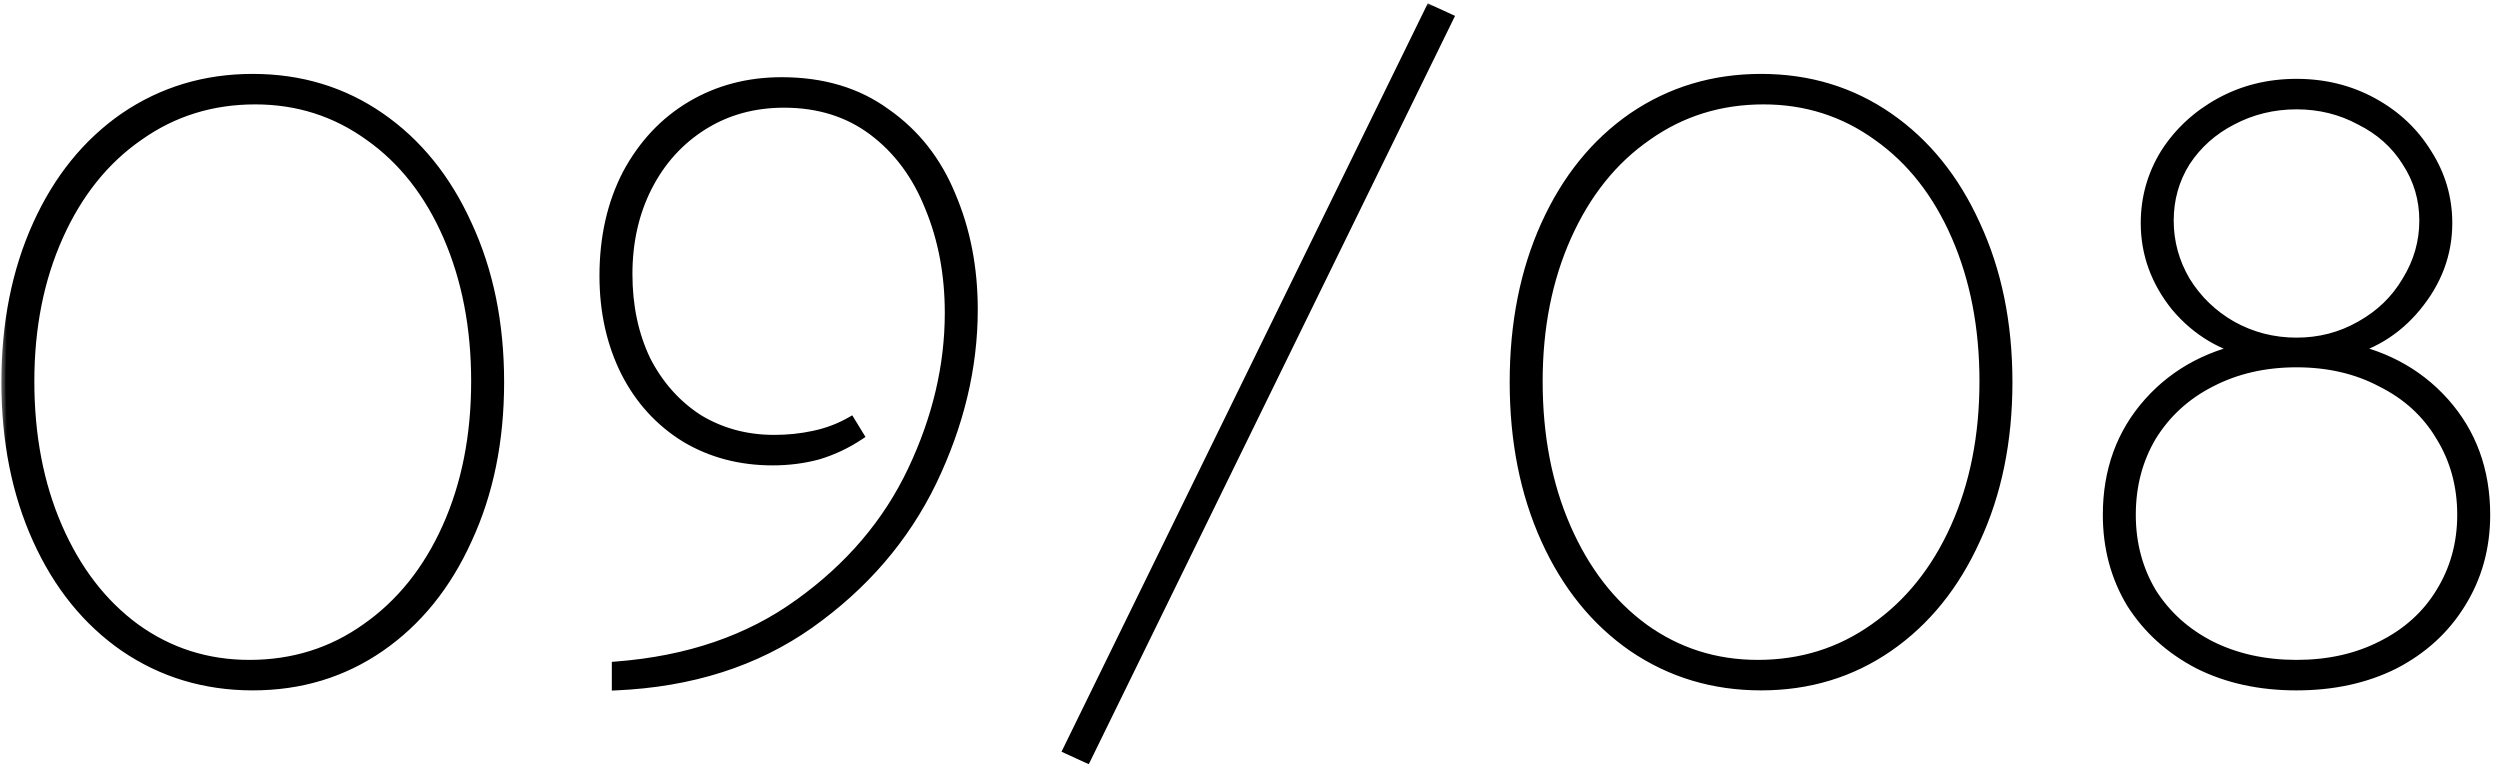
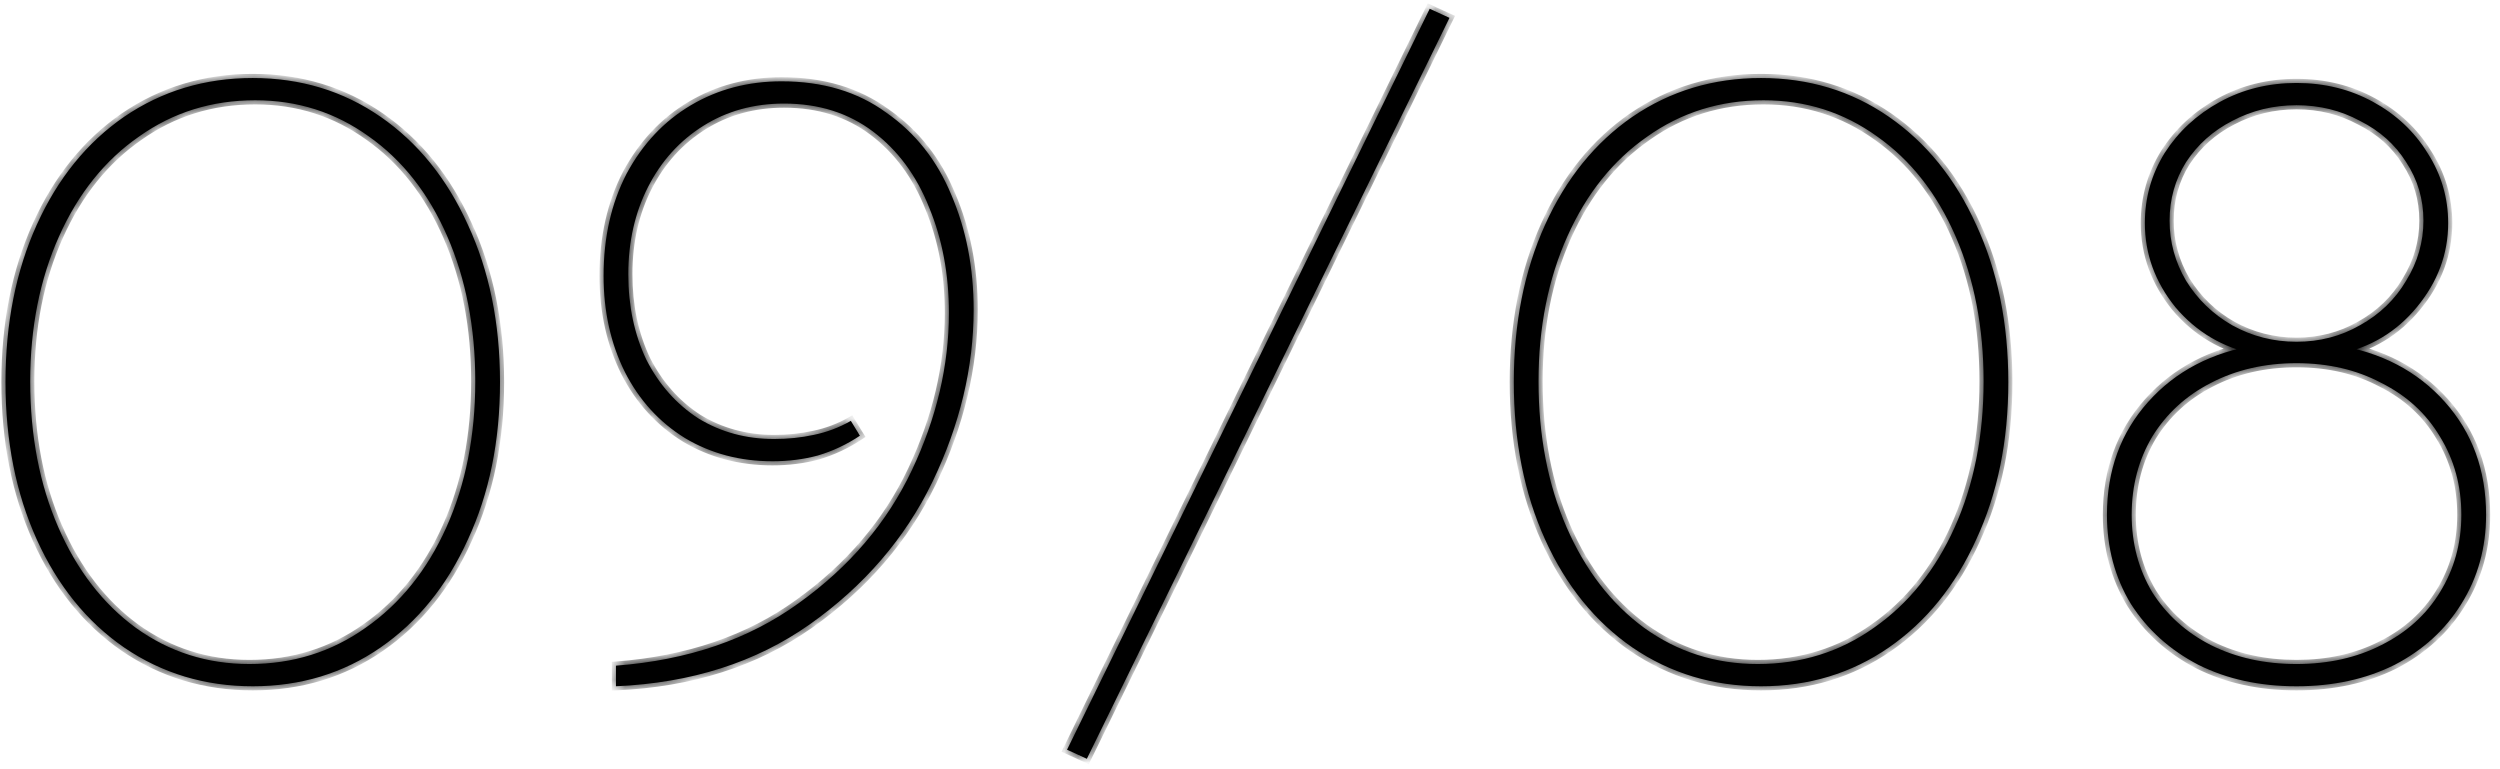
<svg xmlns="http://www.w3.org/2000/svg" width="182" height="56" viewBox="0 0 182 56" fill="none">
  <mask id="path-1-outside-1_5931_1661" maskUnits="userSpaceOnUse" x="0" y="0" width="182" height="56" fill="black">
-     <rect fill="white" width="182" height="56" />
    <path d="M18.4 49.96C14.92 49.96 11.8 49.02 9.04 47.14C6.32 45.26 4.2 42.64 2.68 39.28C1.16 35.92 0.4 32.1 0.4 27.82C0.4 23.54 1.16 19.72 2.68 16.36C4.2 13 6.32 10.38 9.04 8.5C11.8 6.62 14.92 5.68 18.4 5.68C21.88 5.68 24.98 6.62 27.7 8.5C30.42 10.38 32.54 13 34.06 16.36C35.62 19.72 36.4 23.54 36.4 27.82C36.4 32.1 35.62 35.92 34.06 39.28C32.54 42.64 30.42 45.26 27.7 47.14C24.98 49.02 21.88 49.96 18.4 49.96ZM18.16 48.34C21.32 48.34 24.14 47.46 26.62 45.7C29.14 43.94 31.1 41.5 32.5 38.38C33.9 35.26 34.6 31.72 34.6 27.76C34.6 23.84 33.92 20.32 32.56 17.2C31.2 14.08 29.3 11.66 26.86 9.94C24.42 8.18 21.66 7.3 18.58 7.3C15.42 7.3 12.6 8.18 10.12 9.94C7.64 11.66 5.7 14.08 4.3 17.2C2.9 20.32 2.2 23.84 2.2 27.76C2.2 31.72 2.88 35.26 4.24 38.38C5.6 41.5 7.48 43.94 9.88 45.7C12.32 47.46 15.08 48.34 18.16 48.34ZM56.901 5.92C59.901 5.92 62.441 6.68 64.521 8.2C66.641 9.68 68.221 11.68 69.261 14.2C70.341 16.72 70.881 19.5 70.881 22.54C70.881 26.74 69.881 30.92 67.881 35.08C65.881 39.2 62.901 42.66 58.941 45.46C55.021 48.22 50.321 49.72 44.841 49.96V48.46C50.081 48.06 54.521 46.54 58.161 43.9C61.841 41.26 64.581 38.04 66.381 34.24C68.181 30.44 69.081 26.62 69.081 22.78C69.081 19.98 68.601 17.42 67.641 15.1C66.721 12.78 65.361 10.94 63.561 9.58C61.761 8.22 59.601 7.54 57.081 7.54C54.881 7.54 52.921 8.08 51.201 9.16C49.481 10.24 48.141 11.72 47.181 13.6C46.221 15.48 45.741 17.6 45.741 19.96C45.741 22.28 46.181 24.36 47.061 26.2C47.981 28 49.241 29.42 50.841 30.46C52.481 31.46 54.321 31.96 56.361 31.96C57.361 31.96 58.321 31.86 59.241 31.66C60.201 31.46 61.101 31.12 61.941 30.64L62.601 31.72C61.641 32.36 60.621 32.84 59.541 33.16C58.501 33.44 57.401 33.58 56.241 33.58C53.881 33.58 51.761 33.02 49.881 31.9C48.001 30.74 46.541 29.14 45.501 27.1C44.461 25.02 43.941 22.68 43.941 20.08C43.941 17.28 44.501 14.8 45.621 12.64C46.781 10.48 48.341 8.82 50.301 7.66C52.261 6.5 54.461 5.92 56.901 5.92ZM105.522 1.3L79.122 55.24L77.682 54.58L104.082 0.64L105.522 1.3ZM128.205 49.96C124.725 49.96 121.605 49.02 118.845 47.14C116.125 45.26 114.005 42.64 112.485 39.28C110.965 35.92 110.205 32.1 110.205 27.82C110.205 23.54 110.965 19.72 112.485 16.36C114.005 13 116.125 10.38 118.845 8.5C121.605 6.62 124.725 5.68 128.205 5.68C131.685 5.68 134.785 6.62 137.505 8.5C140.225 10.38 142.345 13 143.865 16.36C145.425 19.72 146.205 23.54 146.205 27.82C146.205 32.1 145.425 35.92 143.865 39.28C142.345 42.64 140.225 45.26 137.505 47.14C134.785 49.02 131.685 49.96 128.205 49.96ZM127.965 48.34C131.125 48.34 133.945 47.46 136.425 45.7C138.945 43.94 140.905 41.5 142.305 38.38C143.705 35.26 144.405 31.72 144.405 27.76C144.405 23.84 143.725 20.32 142.365 17.2C141.005 14.08 139.105 11.66 136.665 9.94C134.225 8.18 131.465 7.3 128.385 7.3C125.225 7.3 122.405 8.18 119.925 9.94C117.445 11.66 115.505 14.08 114.105 17.2C112.705 20.32 112.005 23.84 112.005 27.76C112.005 31.72 112.685 35.26 114.045 38.38C115.405 41.5 117.285 43.94 119.685 45.7C122.125 47.46 124.885 48.34 127.965 48.34ZM167.186 49.96C164.506 49.96 162.126 49.44 160.046 48.4C157.966 47.32 156.326 45.84 155.126 43.96C153.966 42.04 153.386 39.88 153.386 37.48C153.386 34.24 154.386 31.5 156.386 29.26C158.386 27.02 161.026 25.64 164.306 25.12L164.126 25.78C161.806 25.3 159.886 24.16 158.366 22.36C156.886 20.52 156.146 18.48 156.146 16.24C156.146 14.4 156.626 12.7 157.586 11.14C158.586 9.58 159.926 8.34 161.606 7.42C163.286 6.5 165.146 6.04 167.186 6.04C169.226 6.04 171.086 6.5 172.766 7.42C174.446 8.34 175.766 9.58 176.726 11.14C177.726 12.7 178.226 14.4 178.226 16.24C178.226 18.48 177.466 20.52 175.946 22.36C174.466 24.16 172.566 25.3 170.246 25.78L170.066 25.12C173.346 25.64 175.986 27.02 177.986 29.26C179.986 31.5 180.986 34.24 180.986 37.48C180.986 39.88 180.386 42.04 179.186 43.96C178.026 45.84 176.406 47.32 174.326 48.4C172.246 49.44 169.866 49.96 167.186 49.96ZM167.186 48.34C169.506 48.34 171.566 47.88 173.366 46.96C175.206 46.04 176.626 44.76 177.626 43.12C178.666 41.44 179.186 39.56 179.186 37.48C179.186 35.36 178.666 33.46 177.626 31.78C176.626 30.1 175.206 28.8 173.366 27.88C171.566 26.92 169.506 26.44 167.186 26.44C164.866 26.44 162.786 26.92 160.946 27.88C159.146 28.8 157.726 30.1 156.686 31.78C155.686 33.46 155.186 35.36 155.186 37.48C155.186 39.56 155.686 41.44 156.686 43.12C157.726 44.76 159.146 46.04 160.946 46.96C162.786 47.88 164.866 48.34 167.186 48.34ZM167.186 24.88C168.866 24.88 170.406 24.48 171.806 23.68C173.246 22.88 174.366 21.8 175.166 20.44C176.006 19.08 176.426 17.62 176.426 16.06C176.426 14.5 176.006 13.08 175.166 11.8C174.366 10.52 173.246 9.52 171.806 8.8C170.406 8.04 168.866 7.66 167.186 7.66C165.506 7.66 163.946 8.04 162.506 8.8C161.106 9.52 159.986 10.52 159.146 11.8C158.346 13.08 157.946 14.5 157.946 16.06C157.946 17.62 158.346 19.08 159.146 20.44C159.986 21.8 161.106 22.88 162.506 23.68C163.946 24.48 165.506 24.88 167.186 24.88Z" />
  </mask>
  <path d="M18.4 49.96C14.92 49.96 11.8 49.02 9.04 47.14C6.32 45.26 4.2 42.64 2.68 39.28C1.16 35.92 0.4 32.1 0.4 27.82C0.4 23.54 1.16 19.72 2.68 16.36C4.2 13 6.32 10.38 9.04 8.5C11.8 6.62 14.92 5.68 18.4 5.68C21.88 5.68 24.98 6.62 27.7 8.5C30.42 10.38 32.54 13 34.06 16.36C35.62 19.72 36.4 23.54 36.4 27.82C36.4 32.1 35.62 35.92 34.06 39.28C32.54 42.64 30.42 45.26 27.7 47.14C24.98 49.02 21.88 49.96 18.4 49.96ZM18.16 48.34C21.32 48.34 24.14 47.46 26.62 45.7C29.14 43.94 31.1 41.5 32.5 38.38C33.9 35.26 34.6 31.72 34.6 27.76C34.6 23.84 33.92 20.32 32.56 17.2C31.2 14.08 29.3 11.66 26.86 9.94C24.42 8.18 21.66 7.3 18.58 7.3C15.42 7.3 12.6 8.18 10.12 9.94C7.64 11.66 5.7 14.08 4.3 17.2C2.9 20.32 2.2 23.84 2.2 27.76C2.2 31.72 2.88 35.26 4.24 38.38C5.6 41.5 7.48 43.94 9.88 45.7C12.32 47.46 15.08 48.34 18.16 48.34ZM56.901 5.92C59.901 5.92 62.441 6.68 64.521 8.2C66.641 9.68 68.221 11.68 69.261 14.2C70.341 16.72 70.881 19.5 70.881 22.54C70.881 26.74 69.881 30.92 67.881 35.08C65.881 39.2 62.901 42.66 58.941 45.46C55.021 48.22 50.321 49.72 44.841 49.96V48.46C50.081 48.06 54.521 46.54 58.161 43.9C61.841 41.26 64.581 38.04 66.381 34.24C68.181 30.44 69.081 26.62 69.081 22.78C69.081 19.98 68.601 17.42 67.641 15.1C66.721 12.78 65.361 10.94 63.561 9.58C61.761 8.22 59.601 7.54 57.081 7.54C54.881 7.54 52.921 8.08 51.201 9.16C49.481 10.24 48.141 11.72 47.181 13.6C46.221 15.48 45.741 17.6 45.741 19.96C45.741 22.28 46.181 24.36 47.061 26.2C47.981 28 49.241 29.42 50.841 30.46C52.481 31.46 54.321 31.96 56.361 31.96C57.361 31.96 58.321 31.86 59.241 31.66C60.201 31.46 61.101 31.12 61.941 30.64L62.601 31.72C61.641 32.36 60.621 32.84 59.541 33.16C58.501 33.44 57.401 33.58 56.241 33.58C53.881 33.58 51.761 33.02 49.881 31.9C48.001 30.74 46.541 29.14 45.501 27.1C44.461 25.02 43.941 22.68 43.941 20.08C43.941 17.28 44.501 14.8 45.621 12.64C46.781 10.48 48.341 8.82 50.301 7.66C52.261 6.5 54.461 5.92 56.901 5.92ZM105.522 1.3L79.122 55.24L77.682 54.58L104.082 0.64L105.522 1.3ZM128.205 49.96C124.725 49.96 121.605 49.02 118.845 47.14C116.125 45.26 114.005 42.64 112.485 39.28C110.965 35.92 110.205 32.1 110.205 27.82C110.205 23.54 110.965 19.72 112.485 16.36C114.005 13 116.125 10.38 118.845 8.5C121.605 6.62 124.725 5.68 128.205 5.68C131.685 5.68 134.785 6.62 137.505 8.5C140.225 10.38 142.345 13 143.865 16.36C145.425 19.72 146.205 23.54 146.205 27.82C146.205 32.1 145.425 35.92 143.865 39.28C142.345 42.64 140.225 45.26 137.505 47.14C134.785 49.02 131.685 49.96 128.205 49.96ZM127.965 48.34C131.125 48.34 133.945 47.46 136.425 45.7C138.945 43.94 140.905 41.5 142.305 38.38C143.705 35.26 144.405 31.72 144.405 27.76C144.405 23.84 143.725 20.32 142.365 17.2C141.005 14.08 139.105 11.66 136.665 9.94C134.225 8.18 131.465 7.3 128.385 7.3C125.225 7.3 122.405 8.18 119.925 9.94C117.445 11.66 115.505 14.08 114.105 17.2C112.705 20.32 112.005 23.84 112.005 27.76C112.005 31.72 112.685 35.26 114.045 38.38C115.405 41.5 117.285 43.94 119.685 45.7C122.125 47.46 124.885 48.34 127.965 48.34ZM167.186 49.96C164.506 49.96 162.126 49.44 160.046 48.4C157.966 47.32 156.326 45.84 155.126 43.96C153.966 42.04 153.386 39.88 153.386 37.48C153.386 34.24 154.386 31.5 156.386 29.26C158.386 27.02 161.026 25.64 164.306 25.12L164.126 25.78C161.806 25.3 159.886 24.16 158.366 22.36C156.886 20.52 156.146 18.48 156.146 16.24C156.146 14.4 156.626 12.7 157.586 11.14C158.586 9.58 159.926 8.34 161.606 7.42C163.286 6.5 165.146 6.04 167.186 6.04C169.226 6.04 171.086 6.5 172.766 7.42C174.446 8.34 175.766 9.58 176.726 11.14C177.726 12.7 178.226 14.4 178.226 16.24C178.226 18.48 177.466 20.52 175.946 22.36C174.466 24.16 172.566 25.3 170.246 25.78L170.066 25.12C173.346 25.64 175.986 27.02 177.986 29.26C179.986 31.5 180.986 34.24 180.986 37.48C180.986 39.88 180.386 42.04 179.186 43.96C178.026 45.84 176.406 47.32 174.326 48.4C172.246 49.44 169.866 49.96 167.186 49.96ZM167.186 48.34C169.506 48.34 171.566 47.88 173.366 46.96C175.206 46.04 176.626 44.76 177.626 43.12C178.666 41.44 179.186 39.56 179.186 37.48C179.186 35.36 178.666 33.46 177.626 31.78C176.626 30.1 175.206 28.8 173.366 27.88C171.566 26.92 169.506 26.44 167.186 26.44C164.866 26.44 162.786 26.92 160.946 27.88C159.146 28.8 157.726 30.1 156.686 31.78C155.686 33.46 155.186 35.36 155.186 37.48C155.186 39.56 155.686 41.44 156.686 43.12C157.726 44.76 159.146 46.04 160.946 46.96C162.786 47.88 164.866 48.34 167.186 48.34ZM167.186 24.88C168.866 24.88 170.406 24.48 171.806 23.68C173.246 22.88 174.366 21.8 175.166 20.44C176.006 19.08 176.426 17.62 176.426 16.06C176.426 14.5 176.006 13.08 175.166 11.8C174.366 10.52 173.246 9.52 171.806 8.8C170.406 8.04 168.866 7.66 167.186 7.66C165.506 7.66 163.946 8.04 162.506 8.8C161.106 9.52 159.986 10.52 159.146 11.8C158.346 13.08 157.946 14.5 157.946 16.06C157.946 17.62 158.346 19.08 159.146 20.44C159.986 21.8 161.106 22.88 162.506 23.68C163.946 24.48 165.506 24.88 167.186 24.88Z" fill="black" />
  <path d="M9.04 47.14L8.869 47.387L8.871 47.388L9.04 47.14ZM2.68 39.28L2.407 39.404L2.407 39.404L2.68 39.28ZM2.68 16.36L2.407 16.236L2.407 16.236L2.68 16.36ZM9.04 8.5L8.871 8.252L8.869 8.253L9.04 8.5ZM27.7 8.5L27.529 8.747L27.529 8.747L27.7 8.5ZM34.06 16.36L33.787 16.484L33.788 16.486L34.06 16.36ZM34.06 39.28L33.788 39.154L33.787 39.156L34.06 39.28ZM27.7 47.14L27.871 47.387L27.871 47.387L27.7 47.14ZM26.62 45.7L26.448 45.454L26.446 45.455L26.62 45.7ZM32.5 38.38L32.774 38.503L32.774 38.503L32.5 38.38ZM26.86 9.94L26.684 10.183L26.687 10.185L26.86 9.94ZM10.12 9.94L10.291 10.187L10.294 10.185L10.12 9.94ZM4.3 17.2L4.574 17.323L4.574 17.323L4.3 17.2ZM4.24 38.38L3.965 38.5L3.965 38.5L4.24 38.38ZM9.88 45.7L9.703 45.942L9.704 45.943L9.88 45.7ZM18.4 49.96V49.66C14.978 49.66 11.917 48.737 9.209 46.892L9.04 47.14L8.871 47.388C11.683 49.303 14.862 50.26 18.4 50.26V49.96ZM9.04 47.14L9.211 46.893C6.54 45.048 4.454 42.473 2.953 39.156L2.68 39.28L2.407 39.404C3.946 42.807 6.1 45.472 8.869 47.387L9.04 47.14ZM2.68 39.28L2.953 39.156C1.454 35.841 0.7 32.064 0.7 27.82H0.4H0.1C0.1 32.136 0.866 35.999 2.407 39.404L2.68 39.28ZM0.4 27.82H0.7C0.7 23.576 1.454 19.799 2.953 16.484L2.68 16.36L2.407 16.236C0.866 19.641 0.1 23.504 0.1 27.82H0.4ZM2.68 16.36L2.953 16.484C4.454 13.167 6.54 10.592 9.211 8.747L9.04 8.5L8.869 8.253C6.1 10.168 3.946 12.833 2.407 16.236L2.68 16.36ZM9.04 8.5L9.209 8.748C11.917 6.903 14.978 5.98 18.4 5.98V5.68V5.38C14.862 5.38 11.683 6.337 8.871 8.252L9.04 8.5ZM18.4 5.68V5.98C21.822 5.98 24.862 6.903 27.529 8.747L27.7 8.5L27.871 8.253C25.098 6.337 21.938 5.38 18.4 5.38V5.68ZM27.7 8.5L27.529 8.747C30.2 10.592 32.286 13.167 33.787 16.484L34.06 16.36L34.333 16.236C32.794 12.833 30.64 10.168 27.871 8.253L27.7 8.5ZM34.06 16.36L33.788 16.486C35.327 19.801 36.1 23.577 36.1 27.82H36.4H36.7C36.7 23.503 35.913 19.639 34.332 16.234L34.06 16.36ZM36.4 27.82H36.1C36.1 32.063 35.327 35.839 33.788 39.154L34.06 39.28L34.332 39.406C35.913 36.001 36.7 32.137 36.7 27.82H36.4ZM34.06 39.28L33.787 39.156C32.286 42.473 30.2 45.048 27.529 46.893L27.7 47.14L27.871 47.387C30.64 45.472 32.794 42.807 34.333 39.404L34.06 39.28ZM27.7 47.14L27.529 46.893C24.862 48.737 21.822 49.66 18.4 49.66V49.96V50.26C21.938 50.26 25.098 49.303 27.871 47.387L27.7 47.14ZM18.16 48.34V48.64C21.38 48.64 24.261 47.742 26.794 45.945L26.62 45.7L26.446 45.455C24.019 47.178 21.26 48.04 18.16 48.04V48.34ZM26.62 45.7L26.792 45.946C29.361 44.151 31.354 41.667 32.774 38.503L32.5 38.38L32.226 38.257C30.846 41.333 28.919 43.728 26.448 45.454L26.62 45.7ZM32.5 38.38L32.774 38.503C34.194 35.339 34.9 31.756 34.9 27.76H34.6H34.3C34.3 31.684 33.606 35.181 32.226 38.257L32.5 38.38ZM34.6 27.76H34.9C34.9 23.805 34.214 20.243 32.835 17.08L32.56 17.2L32.285 17.32C33.626 20.397 34.3 23.875 34.3 27.76H34.6ZM32.56 17.2L32.835 17.08C31.456 13.917 29.524 11.451 27.033 9.695L26.86 9.94L26.687 10.185C29.076 11.869 30.944 14.243 32.285 17.32L32.56 17.2ZM26.86 9.94L27.035 9.697C24.543 7.899 21.721 7 18.58 7V7.3V7.6C21.599 7.6 24.297 8.461 26.684 10.183L26.86 9.94ZM18.58 7.3V7C15.36 7 12.479 7.898 9.946 9.695L10.12 9.94L10.294 10.185C12.721 8.462 15.48 7.6 18.58 7.6V7.3ZM10.12 9.94L9.949 9.693C7.418 11.449 5.446 13.914 4.026 17.077L4.3 17.2L4.574 17.323C5.954 14.246 7.862 11.871 10.291 10.187L10.12 9.94ZM4.3 17.2L4.026 17.077C2.607 20.241 1.9 23.804 1.9 27.76H2.2H2.5C2.5 23.876 3.193 20.399 4.574 17.323L4.3 17.2ZM2.2 27.76H1.9C1.9 31.755 2.586 35.336 3.965 38.5L4.24 38.38L4.515 38.26C3.174 35.184 2.5 31.685 2.5 27.76H2.2ZM4.24 38.38L3.965 38.5C5.343 41.661 7.254 44.146 9.703 45.942L9.88 45.7L10.057 45.458C7.706 43.734 5.857 41.339 4.515 38.26L4.24 38.38ZM9.88 45.7L9.704 45.943C12.197 47.741 15.019 48.64 18.16 48.64V48.34V48.04C15.141 48.04 12.443 47.179 10.056 45.457L9.88 45.7ZM64.521 8.2L64.344 8.442L64.35 8.446L64.521 8.2ZM69.261 14.2L68.984 14.315L68.986 14.318L69.261 14.2ZM67.881 35.08L68.151 35.211L68.152 35.21L67.881 35.08ZM58.941 45.46L59.114 45.705L59.114 45.705L58.941 45.46ZM44.841 49.96H44.541V50.273L44.854 50.26L44.841 49.96ZM44.841 48.46L44.818 48.161L44.541 48.182V48.46H44.841ZM58.161 43.9L57.986 43.656L57.985 43.657L58.161 43.9ZM66.381 34.24L66.652 34.368L66.652 34.368L66.381 34.24ZM67.641 15.1L67.362 15.211L67.364 15.215L67.641 15.1ZM63.561 9.58L63.38 9.819L63.38 9.819L63.561 9.58ZM51.201 9.16L51.361 9.414L51.361 9.414L51.201 9.16ZM47.181 13.6L46.914 13.464L46.914 13.464L47.181 13.6ZM47.061 26.2L46.791 26.329L46.794 26.337L47.061 26.2ZM50.841 30.46L50.678 30.712L50.685 30.716L50.841 30.46ZM59.241 31.66L59.18 31.366L59.178 31.367L59.241 31.66ZM61.941 30.64L62.197 30.484L62.045 30.235L61.792 30.38L61.941 30.64ZM62.601 31.72L62.768 31.97L63.008 31.81L62.857 31.564L62.601 31.72ZM59.541 33.16L59.619 33.45L59.627 33.448L59.541 33.16ZM49.881 31.9L49.724 32.155L49.728 32.158L49.881 31.9ZM45.501 27.1L45.233 27.234L45.234 27.236L45.501 27.1ZM45.621 12.64L45.357 12.498L45.355 12.502L45.621 12.64ZM50.301 7.66L50.454 7.918L50.454 7.918L50.301 7.66ZM56.901 5.92V6.22C59.848 6.22 62.324 6.966 64.344 8.442L64.521 8.2L64.698 7.958C62.559 6.394 59.954 5.62 56.901 5.62V5.92ZM64.521 8.2L64.35 8.446C66.42 9.891 67.965 11.845 68.984 14.314L69.261 14.2L69.539 14.086C68.478 11.515 66.863 9.469 64.693 7.954L64.521 8.2ZM69.261 14.2L68.986 14.318C70.048 16.797 70.581 19.536 70.581 22.54H70.881H71.181C71.181 19.464 70.635 16.643 69.537 14.082L69.261 14.2ZM70.881 22.54H70.581C70.581 26.691 69.593 30.826 67.611 34.95L67.881 35.08L68.152 35.21C70.169 31.014 71.181 26.789 71.181 22.54H70.881ZM67.881 35.08L67.611 34.949C65.635 39.021 62.689 42.443 58.768 45.215L58.941 45.46L59.114 45.705C63.113 42.877 66.128 39.379 68.151 35.211L67.881 35.08ZM58.941 45.46L58.769 45.215C54.902 47.937 50.259 49.422 44.828 49.66L44.841 49.96L44.854 50.26C50.383 50.018 55.141 48.503 59.114 45.705L58.941 45.46ZM44.841 49.96H45.141V48.46H44.841H44.541V49.96H44.841ZM44.841 48.46L44.864 48.759C50.15 48.356 54.645 46.821 58.337 44.143L58.161 43.9L57.985 43.657C54.397 46.259 50.013 47.764 44.818 48.161L44.841 48.46ZM58.161 43.9L58.336 44.144C62.054 41.477 64.829 38.218 66.652 34.368L66.381 34.24L66.11 34.112C64.334 37.862 61.628 41.044 57.986 43.656L58.161 43.9ZM66.381 34.24L66.652 34.368C68.47 30.532 69.381 26.669 69.381 22.78H69.081H68.781C68.781 26.572 67.893 30.348 66.11 34.112L66.381 34.24ZM69.081 22.78H69.381C69.381 19.945 68.895 17.346 67.918 14.985L67.641 15.1L67.364 15.215C68.307 17.494 68.781 20.015 68.781 22.78H69.081ZM67.641 15.1L67.92 14.989C66.982 12.624 65.591 10.737 63.742 9.341L63.561 9.58L63.38 9.819C65.132 11.143 66.46 12.936 67.362 15.211L67.641 15.1ZM63.561 9.58L63.742 9.341C61.884 7.937 59.658 7.24 57.081 7.24V7.54V7.84C59.544 7.84 61.639 8.503 63.38 9.819L63.561 9.58ZM57.081 7.54V7.24C54.83 7.24 52.813 7.793 51.042 8.906L51.201 9.16L51.361 9.414C53.029 8.367 54.933 7.84 57.081 7.84V7.54ZM51.201 9.16L51.042 8.906C49.274 10.016 47.898 11.537 46.914 13.464L47.181 13.6L47.448 13.736C48.385 11.903 49.688 10.464 51.361 9.414L51.201 9.16ZM47.181 13.6L46.914 13.464C45.93 15.391 45.441 17.558 45.441 19.96H45.741H46.041C46.041 17.642 46.512 15.569 47.448 13.736L47.181 13.6ZM45.741 19.96H45.441C45.441 22.319 45.889 24.444 46.791 26.329L47.061 26.2L47.332 26.071C46.474 24.276 46.041 22.241 46.041 19.96H45.741ZM47.061 26.2L46.794 26.337C47.736 28.18 49.031 29.641 50.678 30.712L50.841 30.46L51.005 30.209C49.451 29.199 48.226 27.82 47.328 26.064L47.061 26.2ZM50.841 30.46L50.685 30.716C52.375 31.747 54.27 32.26 56.361 32.26V31.96V31.66C54.373 31.66 52.587 31.173 50.997 30.204L50.841 30.46ZM56.361 31.96V32.26C57.381 32.26 58.363 32.158 59.305 31.953L59.241 31.66L59.178 31.367C58.28 31.562 57.341 31.66 56.361 31.66V31.96ZM59.241 31.66L59.302 31.954C60.293 31.747 61.222 31.396 62.09 30.901L61.941 30.64L61.792 30.38C60.98 30.844 60.11 31.173 59.18 31.366L59.241 31.66ZM61.941 30.64L61.685 30.796L62.345 31.876L62.601 31.72L62.857 31.564L62.197 30.484L61.941 30.64ZM62.601 31.72L62.435 31.47C61.499 32.094 60.507 32.561 59.456 32.872L59.541 33.16L59.627 33.448C60.736 33.119 61.783 32.626 62.768 31.97L62.601 31.72ZM59.541 33.16L59.463 32.87C58.451 33.143 57.377 33.28 56.241 33.28V33.58V33.88C57.426 33.88 58.552 33.737 59.619 33.45L59.541 33.16ZM56.241 33.58V33.28C53.931 33.28 51.865 32.732 50.035 31.642L49.881 31.9L49.728 32.158C51.658 33.308 53.832 33.88 56.241 33.88V33.58ZM49.881 31.9L50.039 31.645C48.207 30.515 46.785 28.957 45.769 26.964L45.501 27.1L45.234 27.236C46.298 29.323 47.795 30.965 49.724 32.155L49.881 31.9ZM45.501 27.1L45.77 26.966C44.753 24.932 44.241 22.639 44.241 20.08H43.941H43.641C43.641 22.721 44.17 25.108 45.233 27.234L45.501 27.1ZM43.941 20.08H44.241C44.241 17.321 44.793 14.889 45.888 12.778L45.621 12.64L45.355 12.502C44.21 14.711 43.641 17.239 43.641 20.08H43.941ZM45.621 12.64L45.886 12.782C47.022 10.666 48.545 9.048 50.454 7.918L50.301 7.66L50.148 7.402C48.138 8.592 46.541 10.294 45.357 12.498L45.621 12.64ZM50.301 7.66L50.454 7.918C52.364 6.788 54.511 6.22 56.901 6.22V5.92V5.62C54.411 5.62 52.158 6.212 50.148 7.402L50.301 7.66ZM105.522 1.3L105.792 1.432L105.927 1.155L105.647 1.027L105.522 1.3ZM79.122 55.24L78.997 55.513L79.263 55.635L79.392 55.372L79.122 55.24ZM77.682 54.58L77.413 54.448L77.278 54.724L77.557 54.853L77.682 54.58ZM104.082 0.64L104.207 0.367L103.941 0.245L103.813 0.508L104.082 0.64ZM105.522 1.3L105.253 1.168L78.853 55.108L79.122 55.24L79.392 55.372L105.792 1.432L105.522 1.3ZM79.122 55.24L79.247 54.967L77.807 54.307L77.682 54.58L77.557 54.853L78.997 55.513L79.122 55.24ZM77.682 54.58L77.952 54.712L104.352 0.772L104.082 0.64L103.813 0.508L77.413 54.448L77.682 54.58ZM104.082 0.64L103.957 0.913L105.397 1.573L105.522 1.3L105.647 1.027L104.207 0.367L104.082 0.64ZM118.845 47.14L118.674 47.387L118.676 47.388L118.845 47.14ZM112.485 39.28L112.211 39.404L112.211 39.404L112.485 39.28ZM112.485 16.36L112.211 16.236L112.211 16.236L112.485 16.36ZM118.845 8.5L118.676 8.252L118.674 8.253L118.845 8.5ZM137.505 8.5L137.334 8.747L137.334 8.747L137.505 8.5ZM143.865 16.36L143.591 16.484L143.593 16.486L143.865 16.36ZM143.865 39.28L143.593 39.154L143.591 39.156L143.865 39.28ZM137.505 47.14L137.675 47.387L137.675 47.387L137.505 47.14ZM136.425 45.7L136.253 45.454L136.251 45.455L136.425 45.7ZM142.305 38.38L142.578 38.503L142.578 38.503L142.305 38.38ZM136.665 9.94L136.489 10.183L136.492 10.185L136.665 9.94ZM119.925 9.94L120.096 10.187L120.098 10.185L119.925 9.94ZM114.105 17.2L114.378 17.323L114.378 17.323L114.105 17.2ZM114.045 38.38L113.77 38.5L113.77 38.5L114.045 38.38ZM119.685 45.7L119.507 45.942L119.509 45.943L119.685 45.7ZM128.205 49.96V49.66C124.782 49.66 121.722 48.737 119.014 46.892L118.845 47.14L118.676 47.388C121.488 49.303 124.667 50.26 128.205 50.26V49.96ZM118.845 47.14L119.015 46.893C116.345 45.048 114.258 42.473 112.758 39.156L112.485 39.28L112.211 39.404C113.751 42.807 115.904 45.472 118.674 47.387L118.845 47.14ZM112.485 39.28L112.758 39.156C111.258 35.841 110.505 32.064 110.505 27.82H110.205H109.905C109.905 32.136 110.671 35.999 112.211 39.404L112.485 39.28ZM110.205 27.82H110.505C110.505 23.576 111.258 19.799 112.758 16.484L112.485 16.36L112.211 16.236C110.671 19.641 109.905 23.504 109.905 27.82H110.205ZM112.485 16.36L112.758 16.484C114.258 13.167 116.345 10.592 119.015 8.747L118.845 8.5L118.674 8.253C115.904 10.168 113.751 12.833 112.211 16.236L112.485 16.36ZM118.845 8.5L119.014 8.748C121.722 6.903 124.782 5.98 128.205 5.98V5.68V5.38C124.667 5.38 121.488 6.337 118.676 8.252L118.845 8.5ZM128.205 5.68V5.98C131.627 5.98 134.667 6.903 137.334 8.747L137.505 8.5L137.675 8.253C134.902 6.337 131.742 5.38 128.205 5.38V5.68ZM137.505 8.5L137.334 8.747C140.004 10.592 142.091 13.167 143.591 16.484L143.865 16.36L144.138 16.236C142.598 12.833 140.445 10.168 137.675 8.253L137.505 8.5ZM143.865 16.36L143.593 16.486C145.132 19.801 145.905 23.577 145.905 27.82H146.205H146.505C146.505 23.503 145.718 19.639 144.137 16.234L143.865 16.36ZM146.205 27.82H145.905C145.905 32.063 145.132 35.839 143.593 39.154L143.865 39.28L144.137 39.406C145.718 36.001 146.505 32.137 146.505 27.82H146.205ZM143.865 39.28L143.591 39.156C142.091 42.473 140.004 45.048 137.334 46.893L137.505 47.14L137.675 47.387C140.445 45.472 142.598 42.807 144.138 39.404L143.865 39.28ZM137.505 47.14L137.334 46.893C134.667 48.737 131.627 49.66 128.205 49.66V49.96V50.26C131.742 50.26 134.902 49.303 137.675 47.387L137.505 47.14ZM127.965 48.34V48.64C131.184 48.64 134.066 47.742 136.598 45.945L136.425 45.7L136.251 45.455C133.824 47.178 131.065 48.04 127.965 48.04V48.34ZM136.425 45.7L136.596 45.946C139.166 44.151 141.159 41.667 142.578 38.503L142.305 38.38L142.031 38.257C140.651 41.333 138.724 43.728 136.253 45.454L136.425 45.7ZM142.305 38.38L142.578 38.503C143.998 35.339 144.705 31.756 144.705 27.76H144.405H144.105C144.105 31.684 143.411 35.181 142.031 38.257L142.305 38.38ZM144.405 27.76H144.705C144.705 23.805 144.018 20.243 142.64 17.08L142.365 17.2L142.09 17.32C143.431 20.397 144.105 23.875 144.105 27.76H144.405ZM142.365 17.2L142.64 17.08C141.261 13.917 139.328 11.451 136.838 9.695L136.665 9.94L136.492 10.185C138.881 11.869 140.748 14.243 142.09 17.32L142.365 17.2ZM136.665 9.94L136.84 9.697C134.348 7.899 131.526 7 128.385 7V7.3V7.6C131.403 7.6 134.102 8.461 136.489 10.183L136.665 9.94ZM128.385 7.3V7C125.165 7 122.284 7.898 119.751 9.695L119.925 9.94L120.098 10.185C122.526 8.462 125.284 7.6 128.385 7.6V7.3ZM119.925 9.94L119.754 9.693C117.223 11.449 115.25 13.914 113.831 17.077L114.105 17.2L114.378 17.323C115.759 14.246 117.666 11.871 120.096 10.187L119.925 9.94ZM114.105 17.2L113.831 17.077C112.411 20.241 111.705 23.804 111.705 27.76H112.005H112.305C112.305 23.876 112.998 20.399 114.378 17.323L114.105 17.2ZM112.005 27.76H111.705C111.705 31.755 112.391 35.336 113.77 38.5L114.045 38.38L114.32 38.26C112.979 35.184 112.305 31.685 112.305 27.76H112.005ZM114.045 38.38L113.77 38.5C115.148 41.661 117.059 44.146 119.507 45.942L119.685 45.7L119.862 45.458C117.511 43.734 115.662 41.339 114.32 38.26L114.045 38.38ZM119.685 45.7L119.509 45.943C122.002 47.741 124.823 48.64 127.965 48.64V48.34V48.04C124.946 48.04 122.248 47.179 119.86 45.457L119.685 45.7ZM160.046 48.4L159.908 48.666L159.912 48.668L160.046 48.4ZM155.126 43.96L154.869 44.115L154.873 44.121L155.126 43.96ZM156.386 29.26L156.162 29.06L156.162 29.06L156.386 29.26ZM164.306 25.12L164.595 25.199L164.718 24.751L164.259 24.824L164.306 25.12ZM164.126 25.78L164.065 26.074L164.341 26.131L164.415 25.859L164.126 25.78ZM158.366 22.36L158.132 22.548L158.137 22.554L158.366 22.36ZM157.586 11.14L157.333 10.978L157.33 10.983L157.586 11.14ZM176.726 11.14L176.47 11.297L176.473 11.302L176.726 11.14ZM175.946 22.36L175.715 22.169L175.714 22.169L175.946 22.36ZM170.246 25.78L169.957 25.859L170.031 26.131L170.307 26.074L170.246 25.78ZM170.066 25.12L170.113 24.824L169.654 24.751L169.777 25.199L170.066 25.12ZM177.986 29.26L177.762 29.46L177.762 29.46L177.986 29.26ZM179.186 43.96L178.932 43.801L178.931 43.803L179.186 43.96ZM174.326 48.4L174.46 48.668L174.464 48.666L174.326 48.4ZM173.366 46.96L173.232 46.692L173.229 46.693L173.366 46.96ZM177.626 43.12L177.371 42.962L177.37 42.964L177.626 43.12ZM177.626 31.78L177.368 31.933L177.371 31.938L177.626 31.78ZM173.366 27.88L173.225 28.145L173.232 28.148L173.366 27.88ZM160.946 27.88L161.082 28.147L161.085 28.146L160.946 27.88ZM156.686 31.78L156.431 31.622L156.428 31.627L156.686 31.78ZM156.686 43.12L156.428 43.273L156.433 43.281L156.686 43.12ZM160.946 46.96L160.809 47.227L160.812 47.228L160.946 46.96ZM171.806 23.68L171.66 23.418L171.657 23.419L171.806 23.68ZM175.166 20.44L174.911 20.282L174.907 20.288L175.166 20.44ZM175.166 11.8L174.911 11.959L174.915 11.965L175.166 11.8ZM171.806 8.8L171.663 9.064L171.672 9.068L171.806 8.8ZM162.506 8.8L162.643 9.067L162.646 9.065L162.506 8.8ZM159.146 11.8L158.895 11.635L158.892 11.641L159.146 11.8ZM159.146 20.44L158.887 20.592L158.891 20.598L159.146 20.44ZM162.506 23.68L162.357 23.941L162.36 23.942L162.506 23.68ZM167.186 49.96V49.66C164.545 49.66 162.213 49.148 160.18 48.132L160.046 48.4L159.912 48.668C162.039 49.732 164.466 50.26 167.186 50.26V49.96ZM160.046 48.4L160.184 48.134C158.148 47.077 156.549 45.632 155.379 43.799L155.126 43.96L154.873 44.121C156.103 46.048 157.783 47.563 159.908 48.666L160.046 48.4ZM155.126 43.96L155.383 43.805C154.253 41.935 153.686 39.829 153.686 37.48H153.386H153.086C153.086 39.931 153.679 42.145 154.869 44.115L155.126 43.96ZM153.386 37.48H153.686C153.686 34.307 154.663 31.64 156.61 29.46L156.386 29.26L156.162 29.06C154.109 31.36 153.086 34.173 153.086 37.48H153.386ZM156.386 29.26L156.61 29.46C158.559 27.277 161.134 25.927 164.353 25.416L164.306 25.12L164.259 24.824C160.918 25.353 158.213 26.763 156.162 29.06L156.386 29.26ZM164.306 25.12L164.017 25.041L163.837 25.701L164.126 25.78L164.415 25.859L164.595 25.199L164.306 25.12ZM164.126 25.78L164.187 25.486C161.932 25.02 160.072 23.915 158.595 22.166L158.366 22.36L158.137 22.554C159.7 24.405 161.68 25.58 164.065 26.074L164.126 25.78ZM158.366 22.36L158.6 22.172C157.16 20.382 156.446 18.408 156.446 16.24H156.146H155.846C155.846 18.552 156.612 20.658 158.132 22.548L158.366 22.36ZM156.146 16.24H156.446C156.446 14.455 156.911 12.81 157.841 11.297L157.586 11.14L157.33 10.983C156.341 12.59 155.846 14.345 155.846 16.24H156.146ZM157.586 11.14L157.839 11.302C158.81 9.786 160.113 8.58 161.75 7.683L161.606 7.42L161.462 7.157C159.739 8.1 158.361 9.374 157.333 10.978L157.586 11.14ZM161.606 7.42L161.75 7.683C163.383 6.789 165.193 6.34 167.186 6.34V6.04V5.74C165.099 5.74 163.189 6.211 161.462 7.157L161.606 7.42ZM167.186 6.04V6.34C169.179 6.34 170.989 6.789 172.622 7.683L172.766 7.42L172.91 7.157C171.183 6.211 169.273 5.74 167.186 5.74V6.04ZM172.766 7.42L172.622 7.683C174.258 8.579 175.539 9.784 176.47 11.297L176.726 11.14L176.981 10.983C175.993 9.376 174.634 8.101 172.91 7.157L172.766 7.42ZM176.726 11.14L176.473 11.302C177.443 12.814 177.926 14.458 177.926 16.24H178.226H178.526C178.526 14.342 178.009 12.586 176.979 10.978L176.726 11.14ZM178.226 16.24H177.926C177.926 18.405 177.193 20.379 175.715 22.169L175.946 22.36L176.177 22.551C177.739 20.661 178.526 18.555 178.526 16.24H178.226ZM175.946 22.36L175.714 22.169C174.279 23.916 172.439 25.02 170.185 25.486L170.246 25.78L170.307 26.074C172.693 25.58 174.653 24.404 176.178 22.55L175.946 22.36ZM170.246 25.78L170.535 25.701L170.355 25.041L170.066 25.12L169.777 25.199L169.957 25.859L170.246 25.78ZM170.066 25.12L170.019 25.416C173.238 25.927 175.813 27.277 177.762 29.46L177.986 29.26L178.21 29.06C176.159 26.763 173.454 25.353 170.113 24.824L170.066 25.12ZM177.986 29.26L177.762 29.46C179.709 31.64 180.686 34.307 180.686 37.48H180.986H181.286C181.286 34.173 180.263 31.36 178.21 29.06L177.986 29.26ZM180.986 37.48H180.686C180.686 39.827 180.1 41.932 178.932 43.801L179.186 43.96L179.44 44.119C180.672 42.148 181.286 39.933 181.286 37.48H180.986ZM179.186 43.96L178.931 43.803C177.801 45.633 176.223 47.077 174.188 48.134L174.326 48.4L174.464 48.666C176.589 47.563 178.251 46.047 179.441 44.117L179.186 43.96ZM174.326 48.4L174.192 48.132C172.159 49.148 169.826 49.66 167.186 49.66V49.96V50.26C169.905 50.26 172.333 49.732 174.46 48.668L174.326 48.4ZM167.186 48.34V48.64C169.546 48.64 171.654 48.172 173.502 47.227L173.366 46.96L173.229 46.693C171.478 47.588 169.466 48.04 167.186 48.04V48.34ZM173.366 46.96L173.5 47.228C175.387 46.285 176.851 44.968 177.882 43.276L177.626 43.12L177.37 42.964C176.401 44.552 175.025 45.795 173.232 46.692L173.366 46.96ZM177.626 43.12L177.881 43.278C178.952 41.548 179.486 39.613 179.486 37.48H179.186H178.886C178.886 39.507 178.38 41.332 177.371 42.962L177.626 43.12ZM179.186 37.48H179.486C179.486 35.308 178.953 33.353 177.881 31.622L177.626 31.78L177.371 31.938C178.379 33.567 178.886 35.412 178.886 37.48H179.186ZM177.626 31.78L177.884 31.627C176.853 29.895 175.389 28.556 173.5 27.612L173.366 27.88L173.232 28.148C175.023 29.044 176.399 30.305 177.368 31.933L177.626 31.78ZM173.366 27.88L173.507 27.615C171.658 26.629 169.548 26.14 167.186 26.14V26.44V26.74C169.464 26.74 171.474 27.211 173.225 28.145L173.366 27.88ZM167.186 26.44V26.14C164.823 26.14 162.695 26.629 160.807 27.614L160.946 27.88L161.085 28.146C162.877 27.211 164.908 26.74 167.186 26.74V26.44ZM160.946 27.88L160.809 27.613C158.962 28.557 157.5 29.894 156.431 31.622L156.686 31.78L156.941 31.938C157.952 30.306 159.33 29.043 161.082 28.147L160.946 27.88ZM156.686 31.78L156.428 31.627C155.398 33.357 154.886 35.311 154.886 37.48H155.186H155.486C155.486 35.409 155.974 33.563 156.944 31.933L156.686 31.78ZM155.186 37.48H154.886C154.886 39.61 155.399 41.544 156.428 43.273L156.686 43.12L156.944 42.967C155.973 41.336 155.486 39.51 155.486 37.48H155.186ZM156.686 43.12L156.433 43.281C157.503 44.968 158.964 46.284 160.809 47.227L160.946 46.96L161.082 46.693C159.328 45.796 157.949 44.552 156.939 42.959L156.686 43.12ZM160.946 46.96L160.812 47.228C162.698 48.172 164.825 48.64 167.186 48.64V48.34V48.04C164.907 48.04 162.873 47.588 161.08 46.692L160.946 46.96ZM167.186 24.88V25.18C168.916 25.18 170.508 24.767 171.955 23.941L171.806 23.68L171.657 23.419C170.304 24.192 168.816 24.58 167.186 24.58V24.88ZM171.806 23.68L171.952 23.942C173.436 23.117 174.596 22 175.425 20.592L175.166 20.44L174.907 20.288C174.136 21.6 173.056 22.642 171.66 23.418L171.806 23.68ZM175.166 20.44L175.421 20.598C176.29 19.192 176.726 17.677 176.726 16.06H176.426H176.126C176.126 17.563 175.722 18.968 174.911 20.282L175.166 20.44ZM176.426 16.06H176.726C176.726 14.443 176.289 12.965 175.417 11.635L175.166 11.8L174.915 11.965C175.722 13.195 176.126 14.557 176.126 16.06H176.426ZM175.166 11.8L175.42 11.641C174.589 10.311 173.426 9.275 171.94 8.532L171.806 8.8L171.672 9.068C173.066 9.765 174.143 10.729 174.912 11.959L175.166 11.8ZM171.806 8.8L171.949 8.536C170.503 7.751 168.913 7.36 167.186 7.36V7.66V7.96C168.819 7.96 170.309 8.329 171.663 9.064L171.806 8.8ZM167.186 7.66V7.36C165.459 7.36 163.85 7.751 162.366 8.535L162.506 8.8L162.646 9.065C164.041 8.329 165.553 7.96 167.186 7.96V7.66ZM162.506 8.8L162.369 8.533C160.924 9.276 159.764 10.311 158.895 11.635L159.146 11.8L159.397 11.965C160.208 10.729 161.288 9.764 162.643 9.067L162.506 8.8ZM159.146 11.8L158.892 11.641C158.061 12.97 157.646 14.446 157.646 16.06H157.946H158.246C158.246 14.554 158.631 13.19 159.4 11.959L159.146 11.8ZM157.946 16.06H157.646C157.646 17.674 158.061 19.187 158.887 20.592L159.146 20.44L159.405 20.288C158.631 18.973 158.246 17.566 158.246 16.06H157.946ZM159.146 20.44L158.891 20.598C159.757 22.001 160.914 23.116 162.357 23.941L162.506 23.68L162.655 23.419C161.298 22.644 160.215 21.599 159.401 20.282L159.146 20.44ZM162.506 23.68L162.36 23.942C163.846 24.767 165.456 25.18 167.186 25.18V24.88V24.58C165.556 24.58 164.046 24.192 162.652 23.418L162.506 23.68Z" fill="black" mask="url(#path-1-outside-1_5931_1661)" />
</svg>